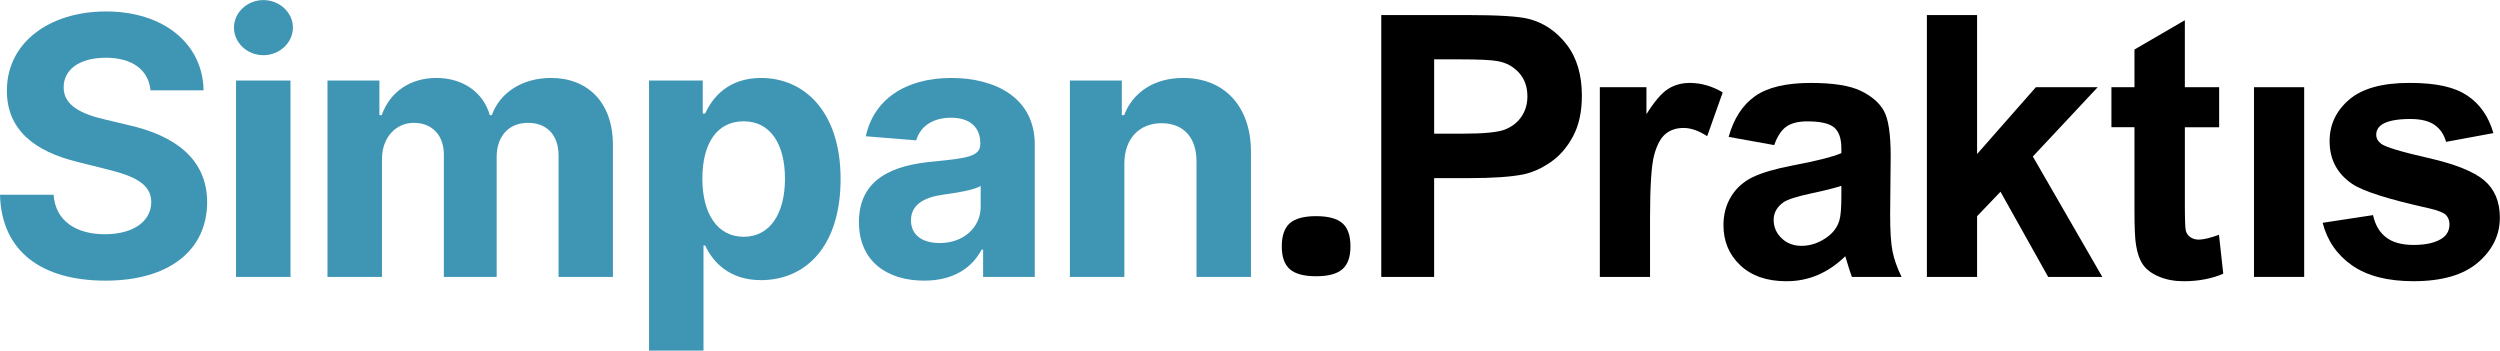
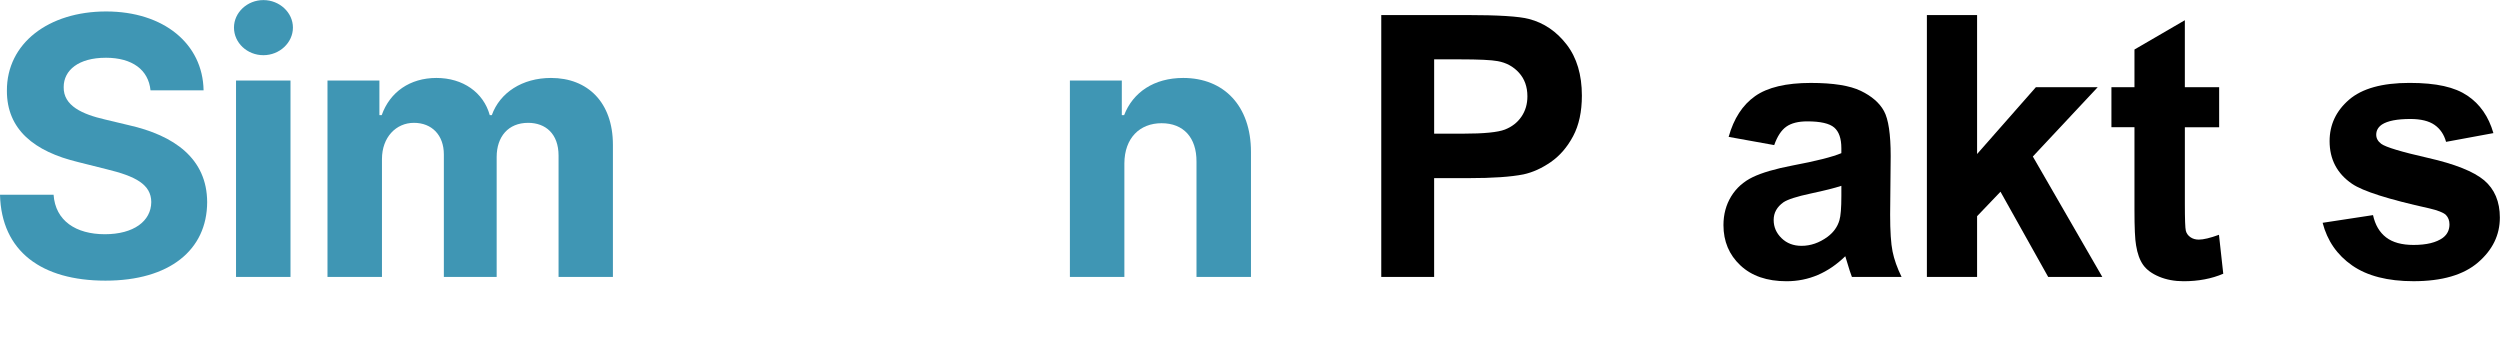
<svg xmlns="http://www.w3.org/2000/svg" width="2039" height="286" viewBox="0 0 2039 286" fill="none">
  <g clip-path="url(#clip0_8_371)">
    <path d="M1571.57 225.866V12.266H1612.51V125.626L1660.45 71.136H1710.87L1657.98 127.656L1714.65 225.866H1670.5L1631.6 156.366L1612.51 176.326V225.866H1571.57Z" fill="black" />
    <path d="M1809.94 71.135V103.775H1781.97V166.135C1781.97 178.765 1782.23 186.125 1782.77 188.215C1783.3 190.305 1784.52 192.025 1786.41 193.385C1788.3 194.745 1790.61 195.425 1793.33 195.425C1797.12 195.425 1802.61 194.115 1809.79 191.495L1813.29 223.255C1803.77 227.335 1792.99 229.375 1780.94 229.375C1773.56 229.375 1766.9 228.135 1760.98 225.655C1755.05 223.175 1750.71 219.965 1747.94 216.035C1745.17 212.105 1743.25 206.785 1742.18 200.075C1741.31 195.325 1740.87 185.705 1740.87 171.225V103.765H1722.08V71.125H1740.87V40.385L1781.96 16.495V71.135H1809.93H1809.94Z" fill="black" />
-     <path d="M1879.29 71.125H1838.35V225.855H1879.29V71.125Z" fill="black" />
    <path d="M1894.34 181.715L1935.43 175.445C1937.18 183.415 1940.72 189.465 1946.07 193.585C1951.41 197.715 1958.89 199.775 1968.5 199.775C1979.09 199.775 1987.05 197.835 1992.4 193.945C1995.99 191.225 1997.79 187.585 1997.79 183.015C1997.79 179.905 1996.83 177.335 1994.88 175.295C1992.84 173.355 1988.27 171.555 1981.18 169.905C1948.15 162.615 1927.22 155.965 1918.38 149.945C1906.14 141.595 1900.02 129.985 1900.02 115.125C1900.02 101.715 1905.31 90.455 1915.9 81.315C1926.48 72.185 1942.9 67.615 1965.14 67.615C1987.38 67.615 2002.05 71.065 2012.35 77.965C2022.65 84.865 2029.74 95.055 2033.62 108.565L1995.01 115.695C1993.35 109.675 1990.22 105.065 1985.61 101.855C1981 98.655 1974.42 97.045 1965.87 97.045C1955.09 97.045 1947.37 98.555 1942.71 101.565C1939.6 103.705 1938.05 106.475 1938.05 109.875C1938.05 112.785 1939.41 115.265 1942.13 117.305C1945.82 120.025 1958.57 123.865 1980.38 128.815C2002.18 133.765 2017.41 139.835 2026.06 147.025C2034.61 154.315 2038.88 164.465 2038.88 177.475C2038.88 191.655 2032.95 203.845 2021.1 214.045C2009.25 224.245 1991.72 229.345 1968.5 229.345C1947.43 229.345 1930.74 225.075 1918.45 216.525C1906.16 207.975 1898.12 196.365 1894.33 181.705" fill="black" />
    <path d="M86.25 47.106C64.14 47.106 51.94 57.226 51.94 70.986C51.63 86.316 67.17 93.196 85.73 97.476L104.92 102.066C142.05 110.406 168.85 129.286 168.96 164.856C168.86 203.966 138.19 228.896 86.04 228.896C33.89 228.896 1.15 205.006 0 158.806H43.7C45.16 180.186 62.06 191.036 85.52 191.036C108.98 191.036 123.28 180.396 123.38 164.756C123.28 150.366 110.34 143.686 87.09 138.056L63.83 132.216C27.74 123.556 5.53 105.506 5.63 74.016C5.42 35.216 39.74 9.346 86.57 9.346C133.4 9.346 165.42 35.626 166.04 73.696H122.76C121.09 56.906 107.85 47.096 86.26 47.096L86.25 47.106Z" fill="#3F96B4" />
    <path d="M190.83 22.485C190.83 10.175 201.68 0.065 214.82 0.065C227.96 0.065 238.91 10.185 238.91 22.485C238.91 34.785 228.06 45.015 214.82 45.015C201.58 45.015 190.83 34.895 190.83 22.485ZM192.5 65.665H236.93V225.865H192.5V65.665Z" fill="#3F96B4" />
    <path d="M267.1 65.665H309.44V93.925H311.32C317.99 75.045 334.37 63.575 355.96 63.575C377.55 63.575 394.34 75.365 399.45 93.925H401.12C407.69 75.565 425.94 63.575 449.41 63.575C479.24 63.575 499.89 83.395 499.89 118.125V225.865H455.56V126.885C455.56 109.055 444.92 100.185 430.74 100.185C414.57 100.185 405.08 111.445 405.08 128.035V225.865H362.01V125.945C362.01 110.195 352.21 100.185 337.6 100.185C322.99 100.185 311.53 111.975 311.53 129.705V225.865H267.1V65.665Z" fill="#3F96B4" />
-     <path d="M529.36 65.665H573.16V92.575H575.14C581.08 79.535 593.91 63.585 620.72 63.585C655.87 63.585 685.59 90.915 685.59 145.975C685.59 201.035 657.12 228.475 620.61 228.475C594.74 228.475 581.29 213.565 575.14 200.215H573.78V285.945H529.35V65.665H529.36ZM606.54 193.115C628.34 193.115 640.23 173.715 640.23 145.765C640.23 117.815 628.55 98.935 606.54 98.935C584.53 98.935 572.85 117.185 572.85 145.765C572.85 174.345 585.16 193.115 606.54 193.115Z" fill="#3F96B4" />
-     <path d="M700.55 181.125C700.55 145.355 729.02 134.715 760.73 131.795C788.58 129.085 799.53 127.725 799.53 117.405V116.775C799.53 103.635 790.87 96.025 775.75 96.025C759.79 96.025 750.3 103.845 747.28 114.485L706.19 111.145C712.34 81.945 737.58 63.585 775.96 63.585C811.63 63.585 843.96 79.645 843.96 117.815V225.865H801.82V203.655H800.57C792.75 218.565 777.42 228.895 753.74 228.895C723.18 228.895 700.55 212.835 700.55 181.125ZM799.84 168.605V151.605C794.52 155.155 778.67 157.445 768.97 158.805C753.33 160.995 743 167.145 743 179.665C743 192.185 752.8 198.225 766.47 198.225C785.97 198.225 799.84 185.395 799.84 168.605Z" fill="#3F96B4" />
    <path d="M917.04 225.865H872.61V65.665H914.95V93.925H916.83C924.03 75.255 941.24 63.575 965.01 63.575C998.38 63.575 1020.29 86.525 1020.29 123.855V225.855H975.86V131.785C975.96 112.175 965.22 100.495 947.39 100.495C929.56 100.495 917.14 112.595 917.04 133.245V225.855V225.865Z" fill="#3F96B4" />
    <path d="M1169.69 48.396V109.016H1193.3C1210.3 109.016 1221.66 107.896 1227.4 105.666C1233.13 103.426 1237.62 99.936 1240.87 95.176C1244.13 90.416 1245.75 84.886 1245.75 78.566C1245.75 70.796 1243.46 64.386 1238.9 59.336C1234.33 54.286 1228.55 51.126 1221.56 49.866C1216.41 48.896 1206.06 48.406 1190.52 48.406H1169.68L1169.69 48.396ZM1126.56 225.866V12.266H1195.77C1222 12.266 1239.09 13.336 1247.05 15.476C1259.29 18.676 1269.54 25.646 1277.79 36.376C1286.05 47.116 1290.18 60.976 1290.18 77.976C1290.18 91.086 1287.8 102.116 1283.04 111.046C1278.28 119.986 1272.23 127.006 1264.9 132.106C1257.56 137.206 1250.11 140.586 1242.53 142.226C1232.23 144.266 1217.33 145.286 1197.8 145.286H1169.68V225.856H1126.55L1126.56 225.866Z" fill="black" />
-     <path d="M1345.76 225.866H1304.82V71.136H1342.84V93.136C1349.35 82.736 1355.2 75.896 1360.4 72.596C1365.59 69.296 1371.5 67.636 1378.1 67.636C1387.42 67.636 1396.41 70.216 1405.05 75.366L1392.38 111.056C1385.48 106.596 1379.07 104.356 1373.15 104.356C1367.23 104.356 1362.56 105.936 1358.58 109.096C1354.6 112.256 1351.46 117.956 1349.19 126.216C1346.91 134.476 1345.77 151.766 1345.77 178.086V225.876L1345.76 225.866Z" fill="black" />
    <path d="M1501.82 151.556C1496.58 153.296 1488.27 155.396 1476.91 157.816C1465.55 160.246 1458.11 162.626 1454.62 164.956C1449.27 168.746 1446.6 173.546 1446.6 179.376C1446.6 185.206 1448.74 190.066 1453.01 194.236C1457.29 198.416 1462.73 200.506 1469.33 200.506C1476.72 200.506 1483.76 198.076 1490.46 193.216C1495.42 189.526 1498.67 185.006 1500.22 179.666C1501.29 176.166 1501.82 169.516 1501.82 159.706V151.546V151.556ZM1447.04 118.336L1409.88 111.636C1414.06 96.676 1421.25 85.606 1431.45 78.416C1441.65 71.226 1456.8 67.636 1476.91 67.636C1495.17 67.636 1508.77 69.796 1517.71 74.126C1526.64 78.446 1532.94 83.936 1536.58 90.586C1540.22 97.236 1542.04 109.456 1542.04 127.226L1541.6 175.016C1541.6 188.616 1542.25 198.646 1543.57 205.106C1544.88 211.566 1547.33 218.486 1550.92 225.876H1510.42C1509.35 223.156 1508.04 219.126 1506.48 213.786C1505.8 211.356 1505.32 209.756 1505.02 208.976C1498.03 215.776 1490.55 220.876 1482.58 224.276C1474.62 227.676 1466.12 229.376 1457.08 229.376C1441.15 229.376 1428.59 225.056 1419.42 216.406C1410.24 207.766 1405.65 196.836 1405.65 183.626C1405.65 174.886 1407.74 167.086 1411.91 160.236C1416.09 153.386 1421.94 148.146 1429.47 144.506C1437 140.866 1447.85 137.686 1462.04 134.966C1481.17 131.366 1494.43 128.016 1501.81 124.916V120.836C1501.81 112.966 1499.87 107.366 1495.99 104.016C1492.1 100.666 1484.77 98.986 1473.99 98.986C1466.71 98.986 1461.02 100.416 1456.94 103.286C1452.86 106.156 1449.56 111.176 1447.03 118.366" fill="black" />
-     <path d="M1073.43 225.306C1063.52 225.306 1056.37 223.396 1051.99 219.556C1047.61 215.726 1045.42 209.516 1045.42 200.936C1045.42 192.356 1047.61 185.876 1051.99 182.046C1056.37 178.216 1063.51 176.296 1073.43 176.296C1083.35 176.296 1090.48 178.216 1094.86 182.046C1099.24 185.876 1101.43 192.176 1101.43 200.936C1101.43 209.696 1099.24 215.716 1094.86 219.556C1090.48 223.386 1083.34 225.306 1073.43 225.306Z" fill="black" />
  </g>
  <defs>
    <clipPath id="clip0_8_371">
      <rect width="2038.88" height="285.87" fill="white" transform="translate(0 0.065)" />
    </clipPath>
  </defs>
</svg>